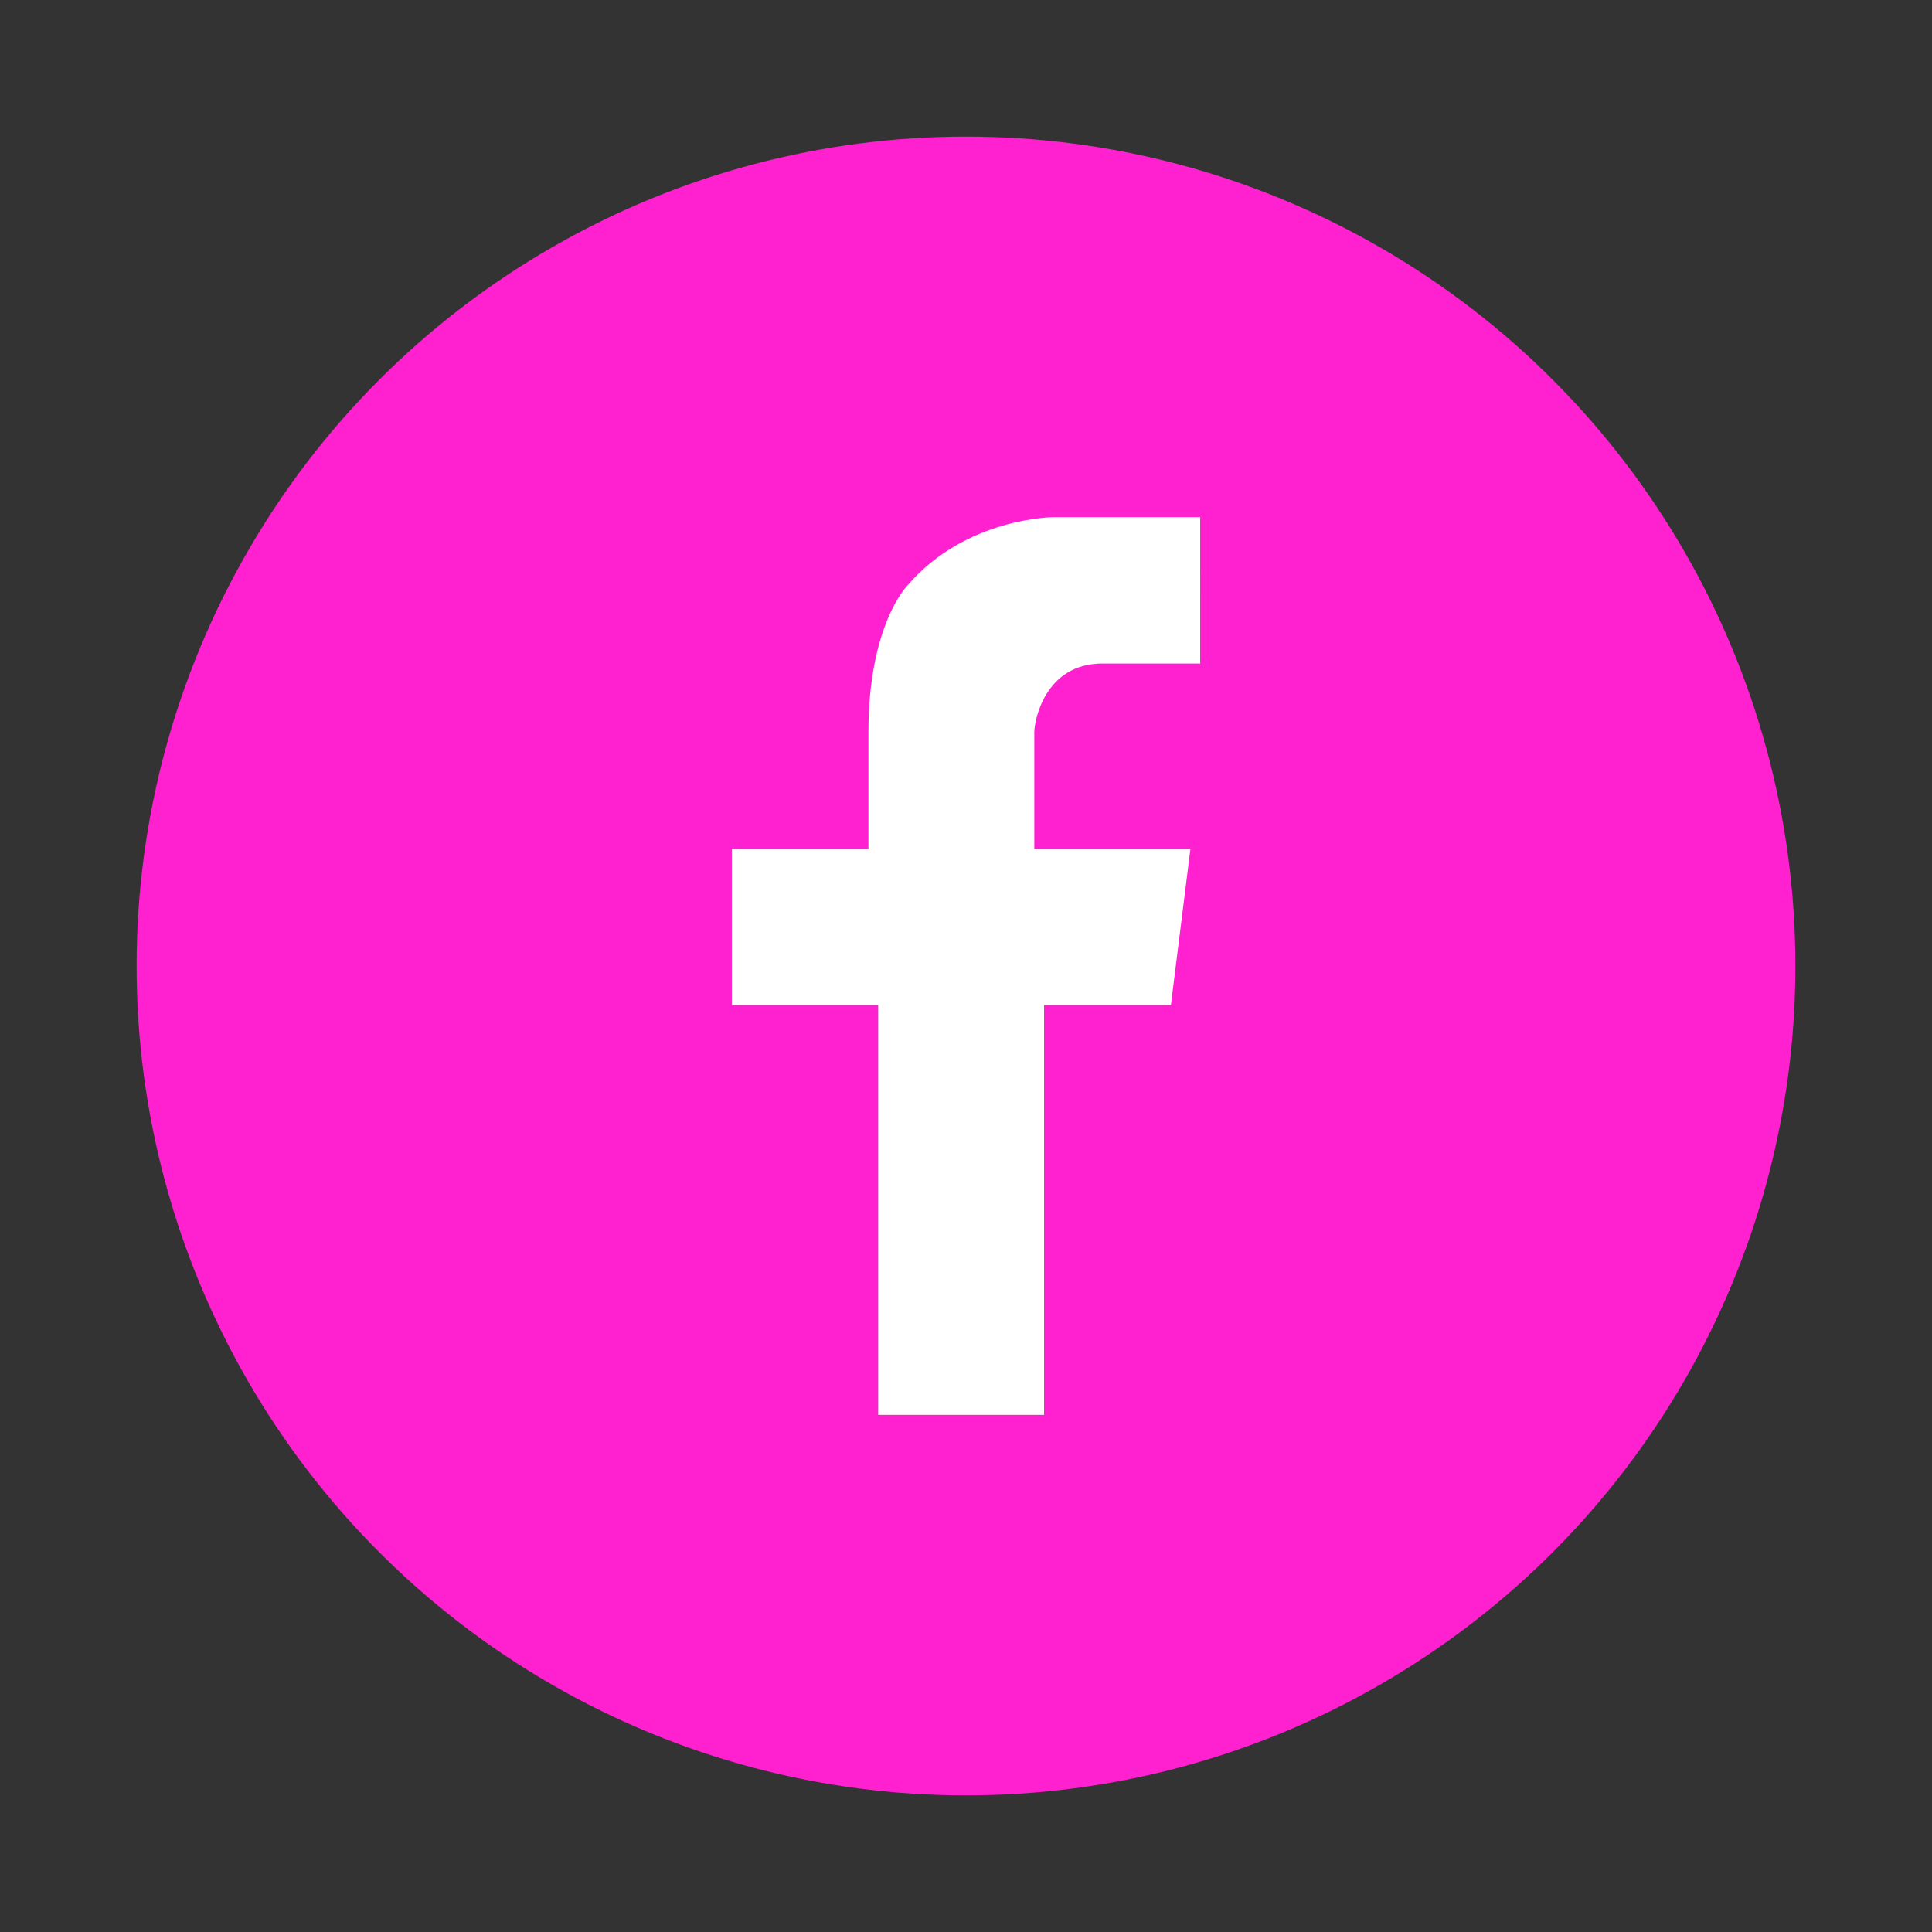
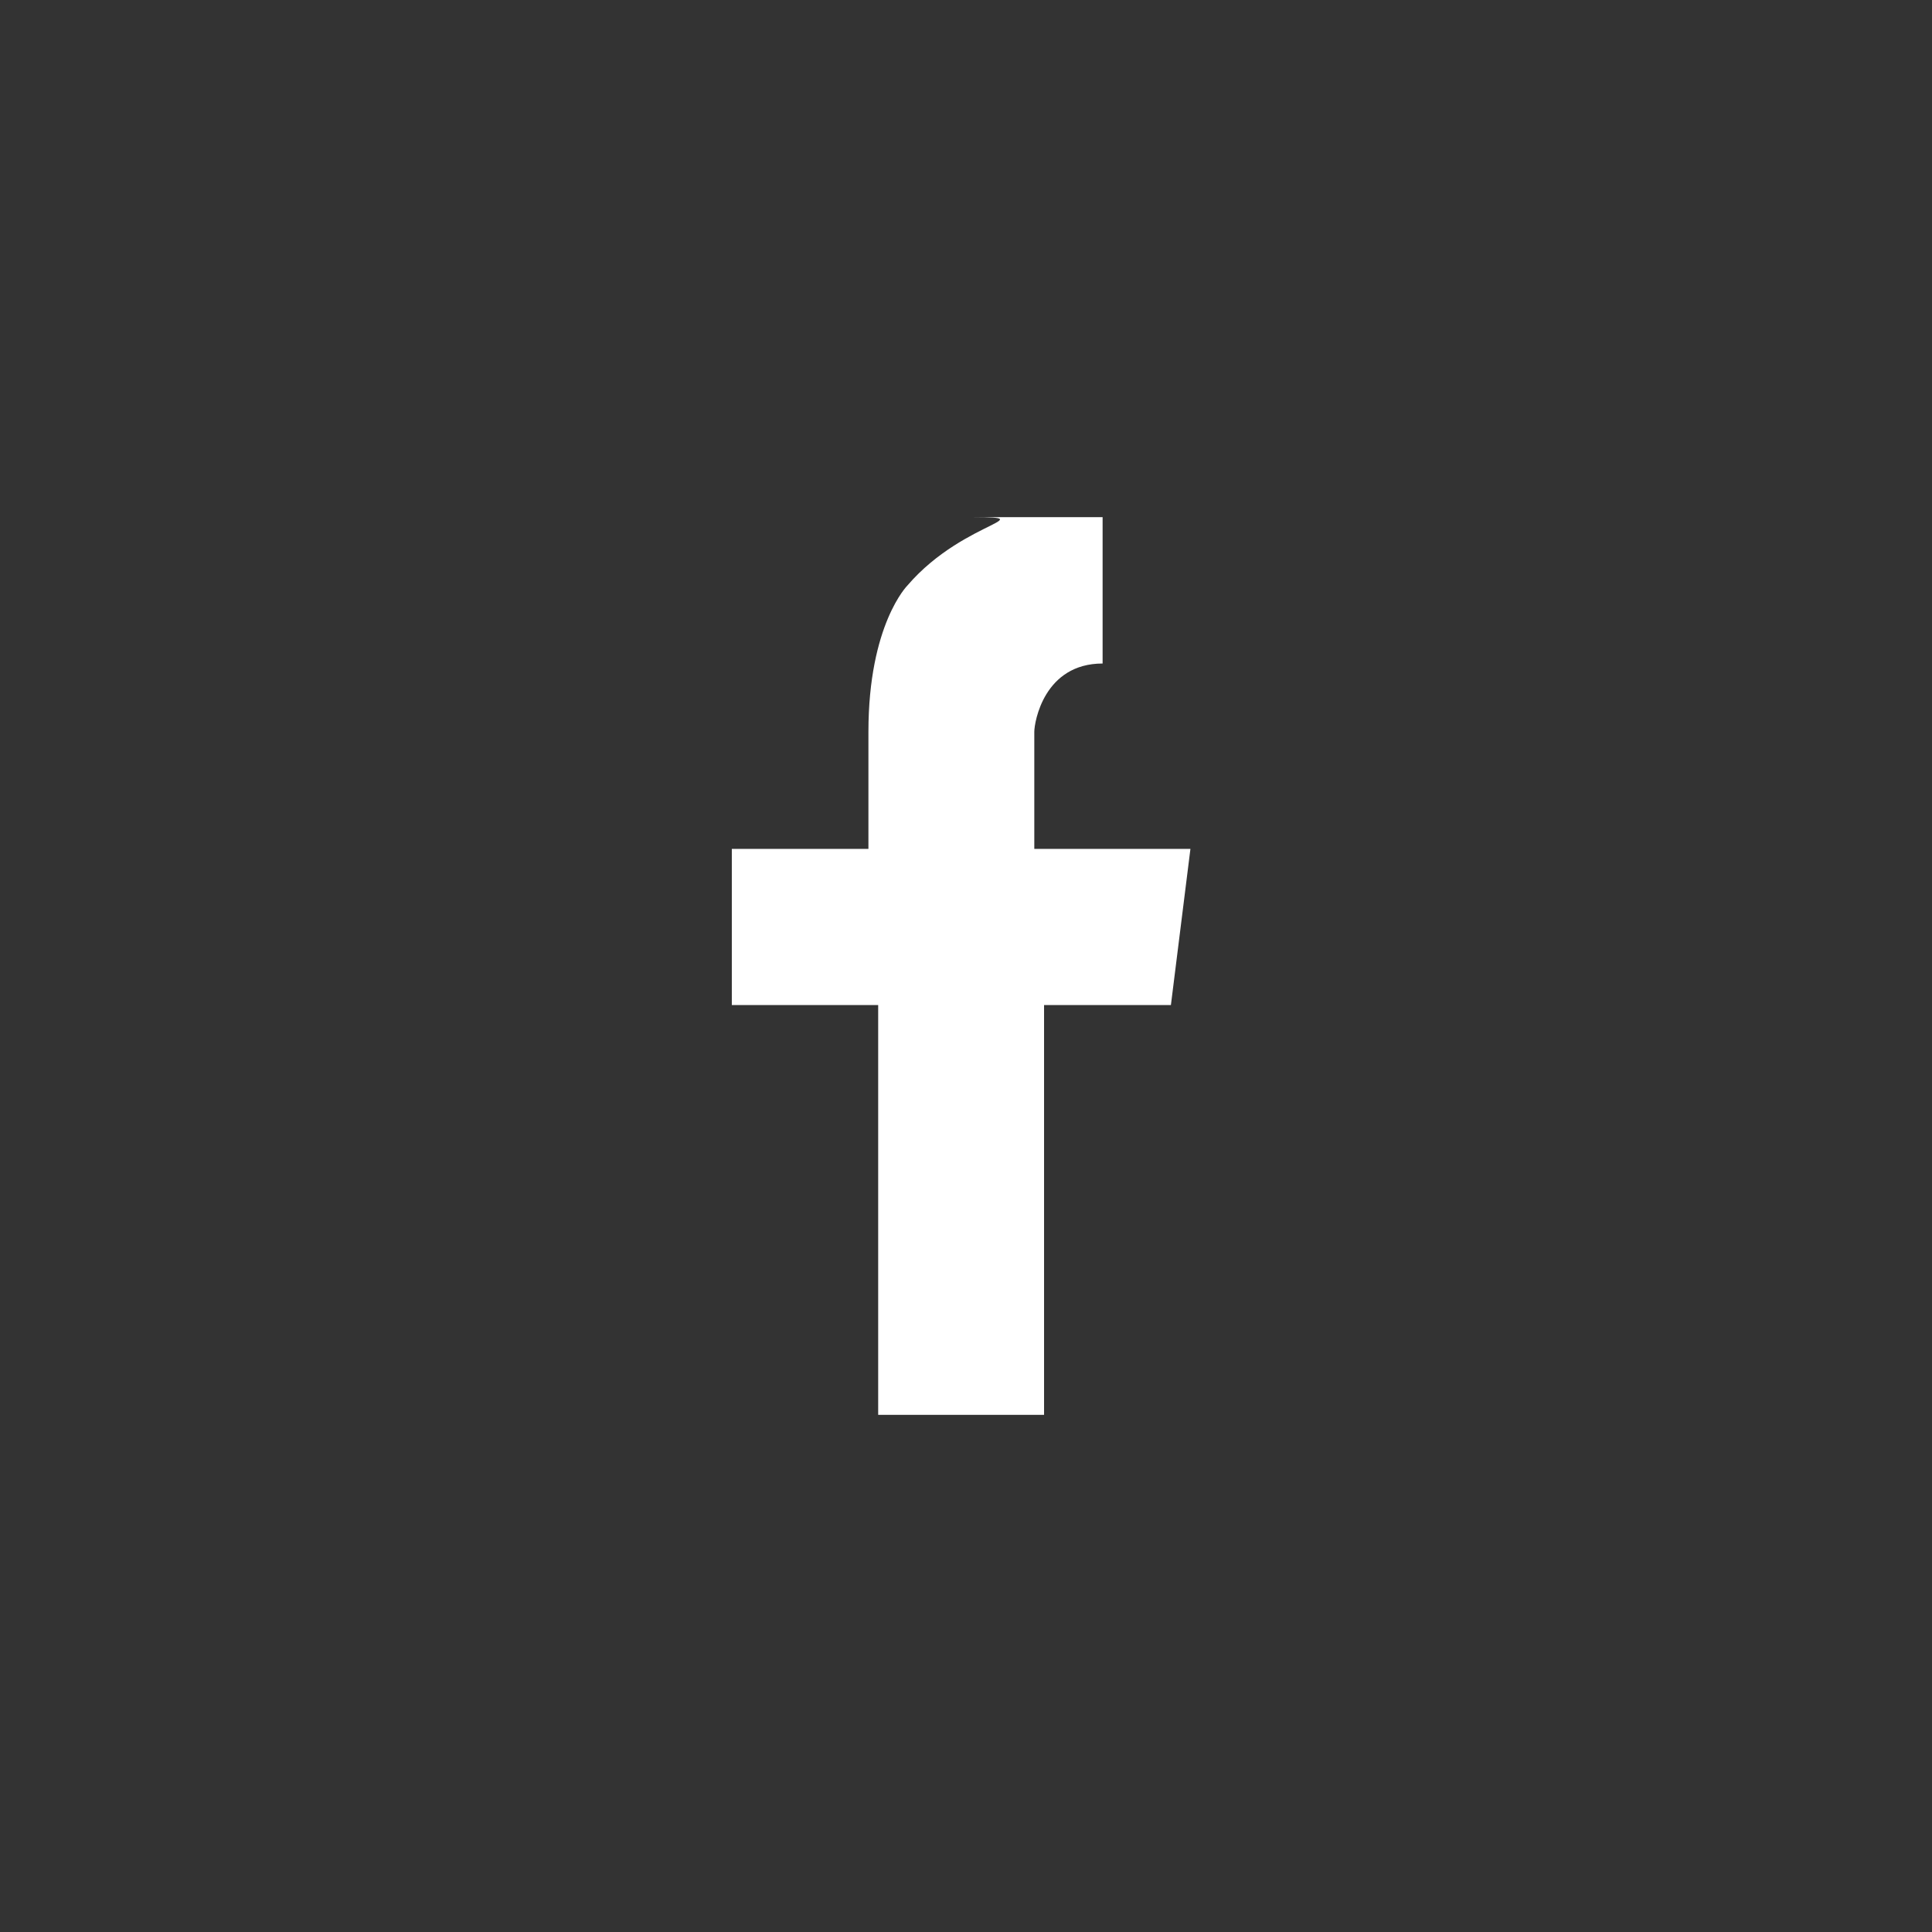
<svg xmlns="http://www.w3.org/2000/svg" version="1.1" id="Capa_1" x="0px" y="0px" viewBox="0 0 19.8 19.8" style="enable-background:new 0 0 19.8 19.8;" xml:space="preserve">
  <rect x="0" y="0" width="19.8" height="19.8" fill="#333333" stroke="none" />
  <style type="text/css">
	.st0{fill:#FF21D0;}
	.st1{fill:#FFFFFF;}
</style>
-   <circle class="st0" cx="9.9" cy="9.9" r="8.5" />
-   <path class="st1" d="M9.3,6c0,0-0.4,0.4-0.4,1.5v1.2H7.5v1.6H9v4.2h1.7v-4.2H12l0.2-1.6h-1.6V7.5c0-0.1,0.1-0.7,0.7-0.7h1V5.3h-1.5  C10.8,5.3,9.9,5.3,9.3,6" />
+   <path class="st1" d="M9.3,6c0,0-0.4,0.4-0.4,1.5v1.2H7.5v1.6H9v4.2h1.7v-4.2H12l0.2-1.6h-1.6V7.5c0-0.1,0.1-0.7,0.7-0.7V5.3h-1.5  C10.8,5.3,9.9,5.3,9.3,6" />
</svg>